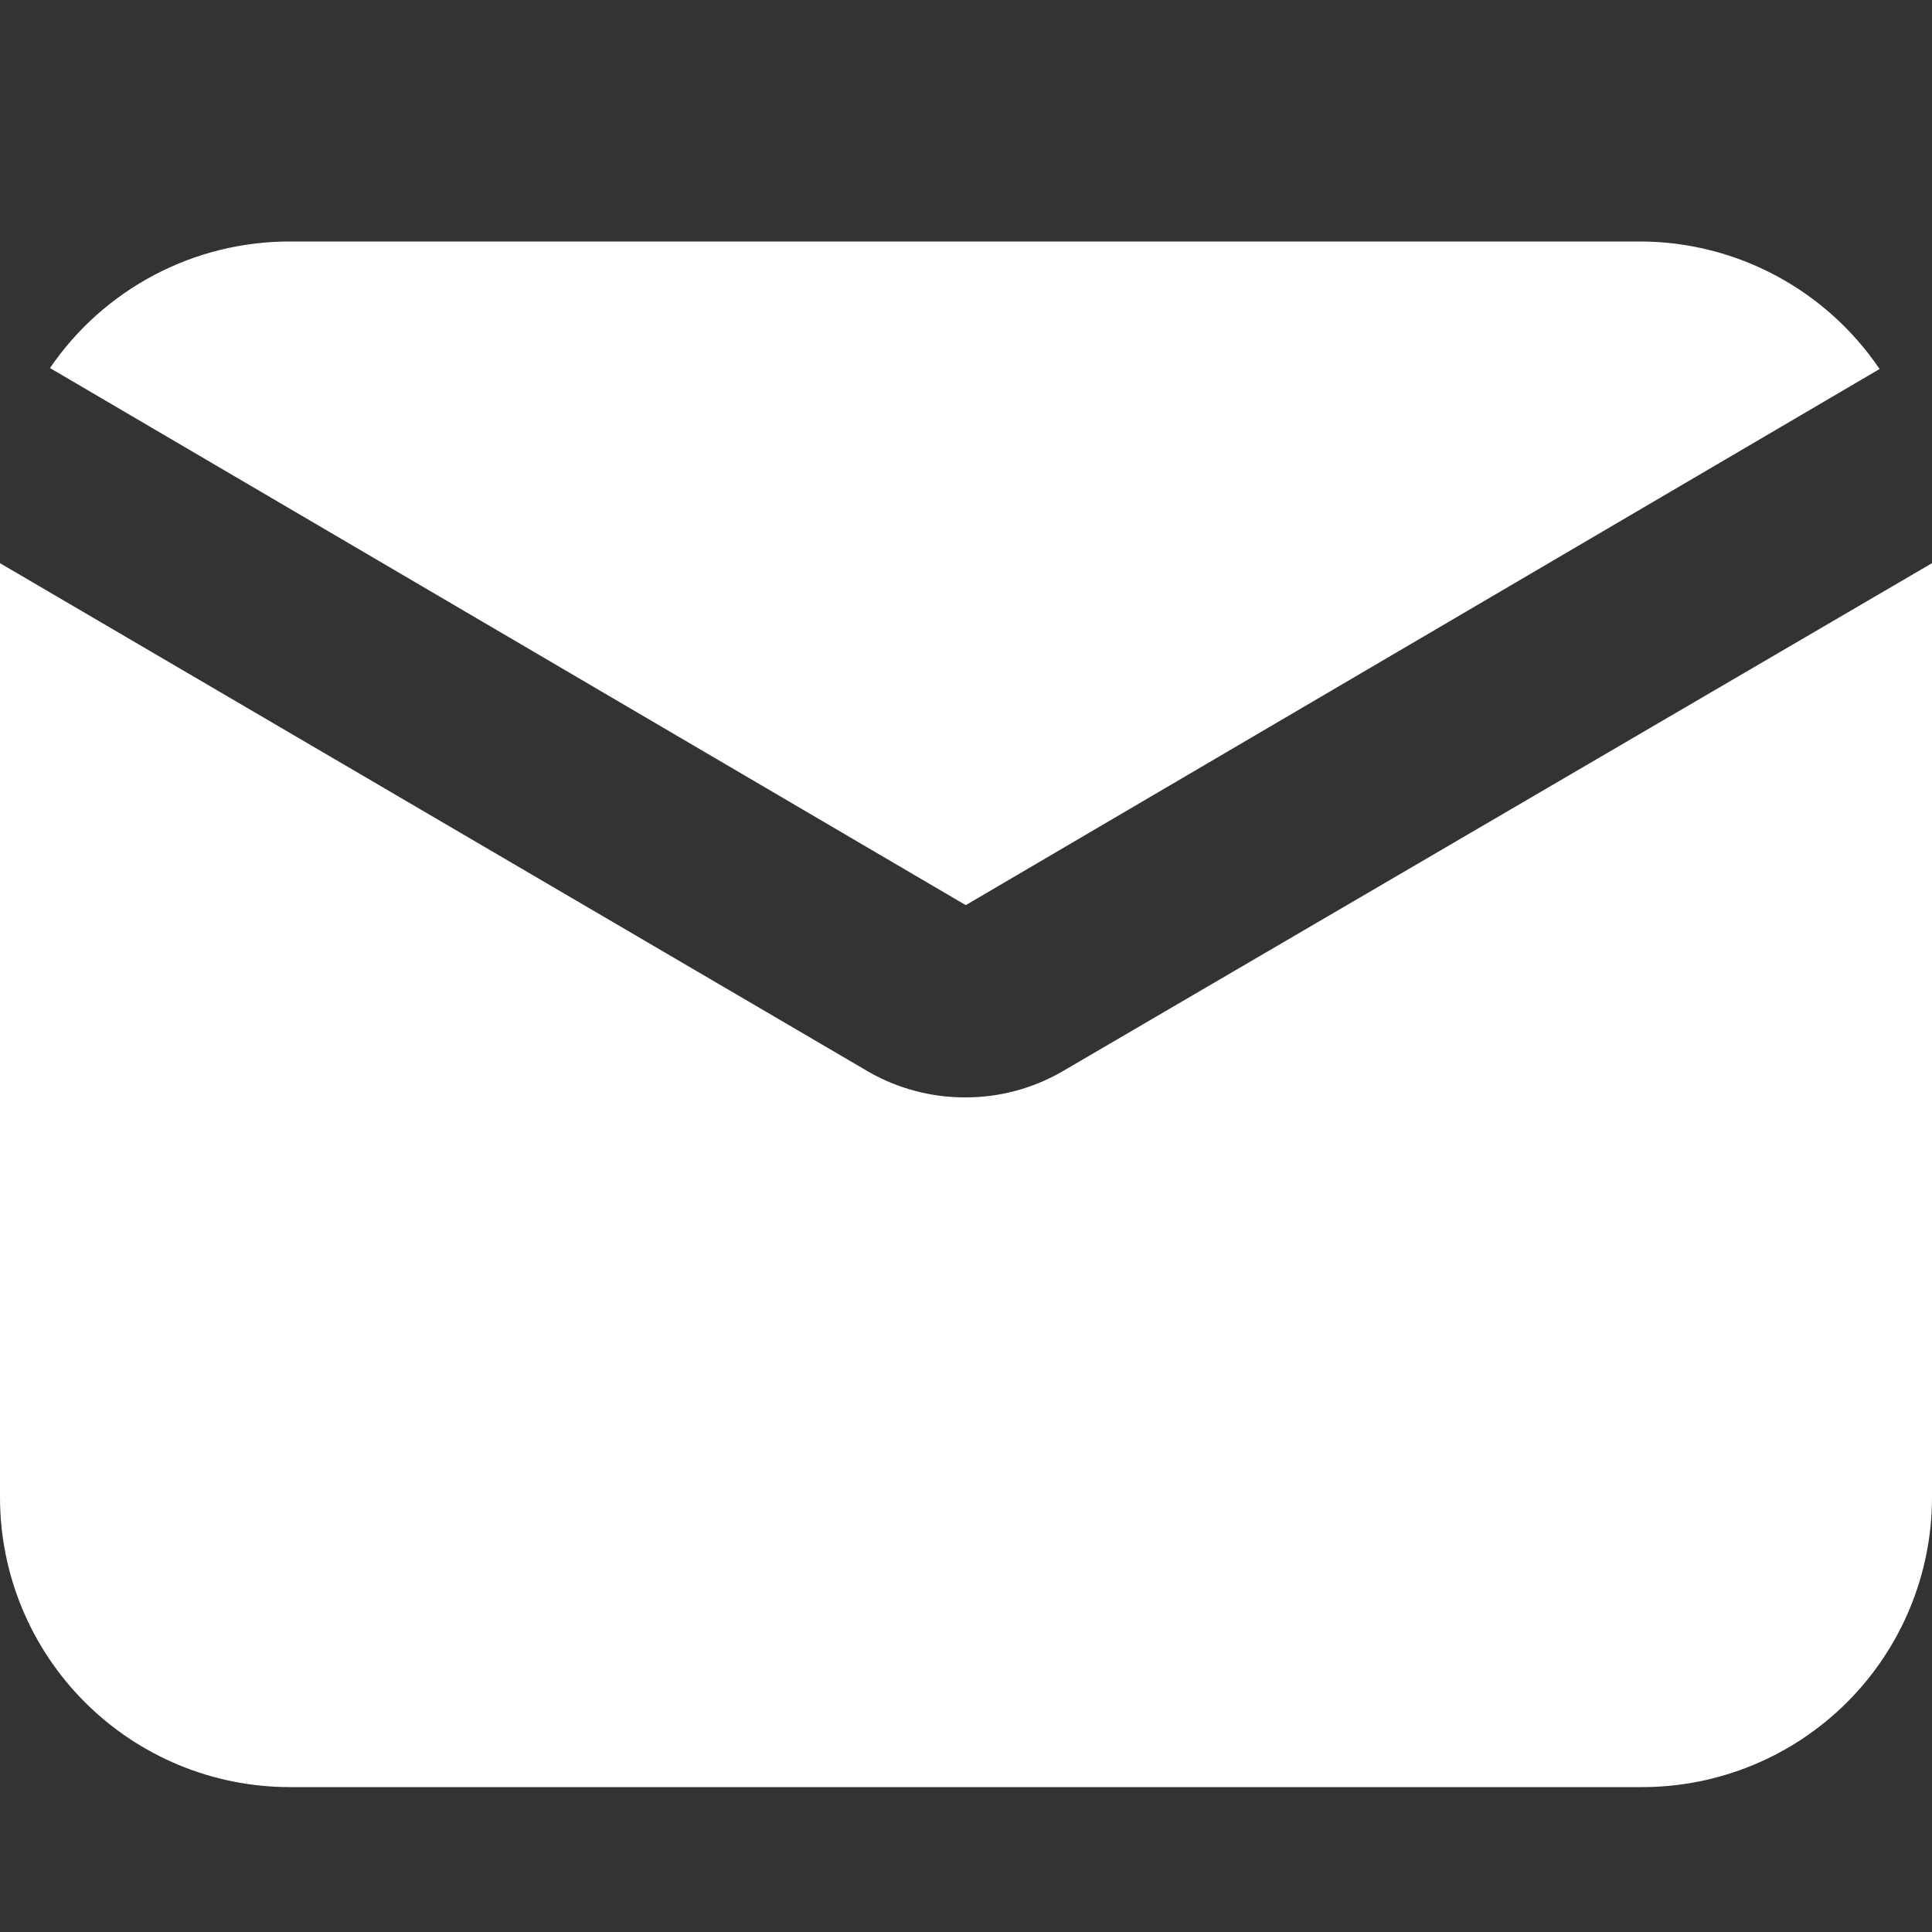
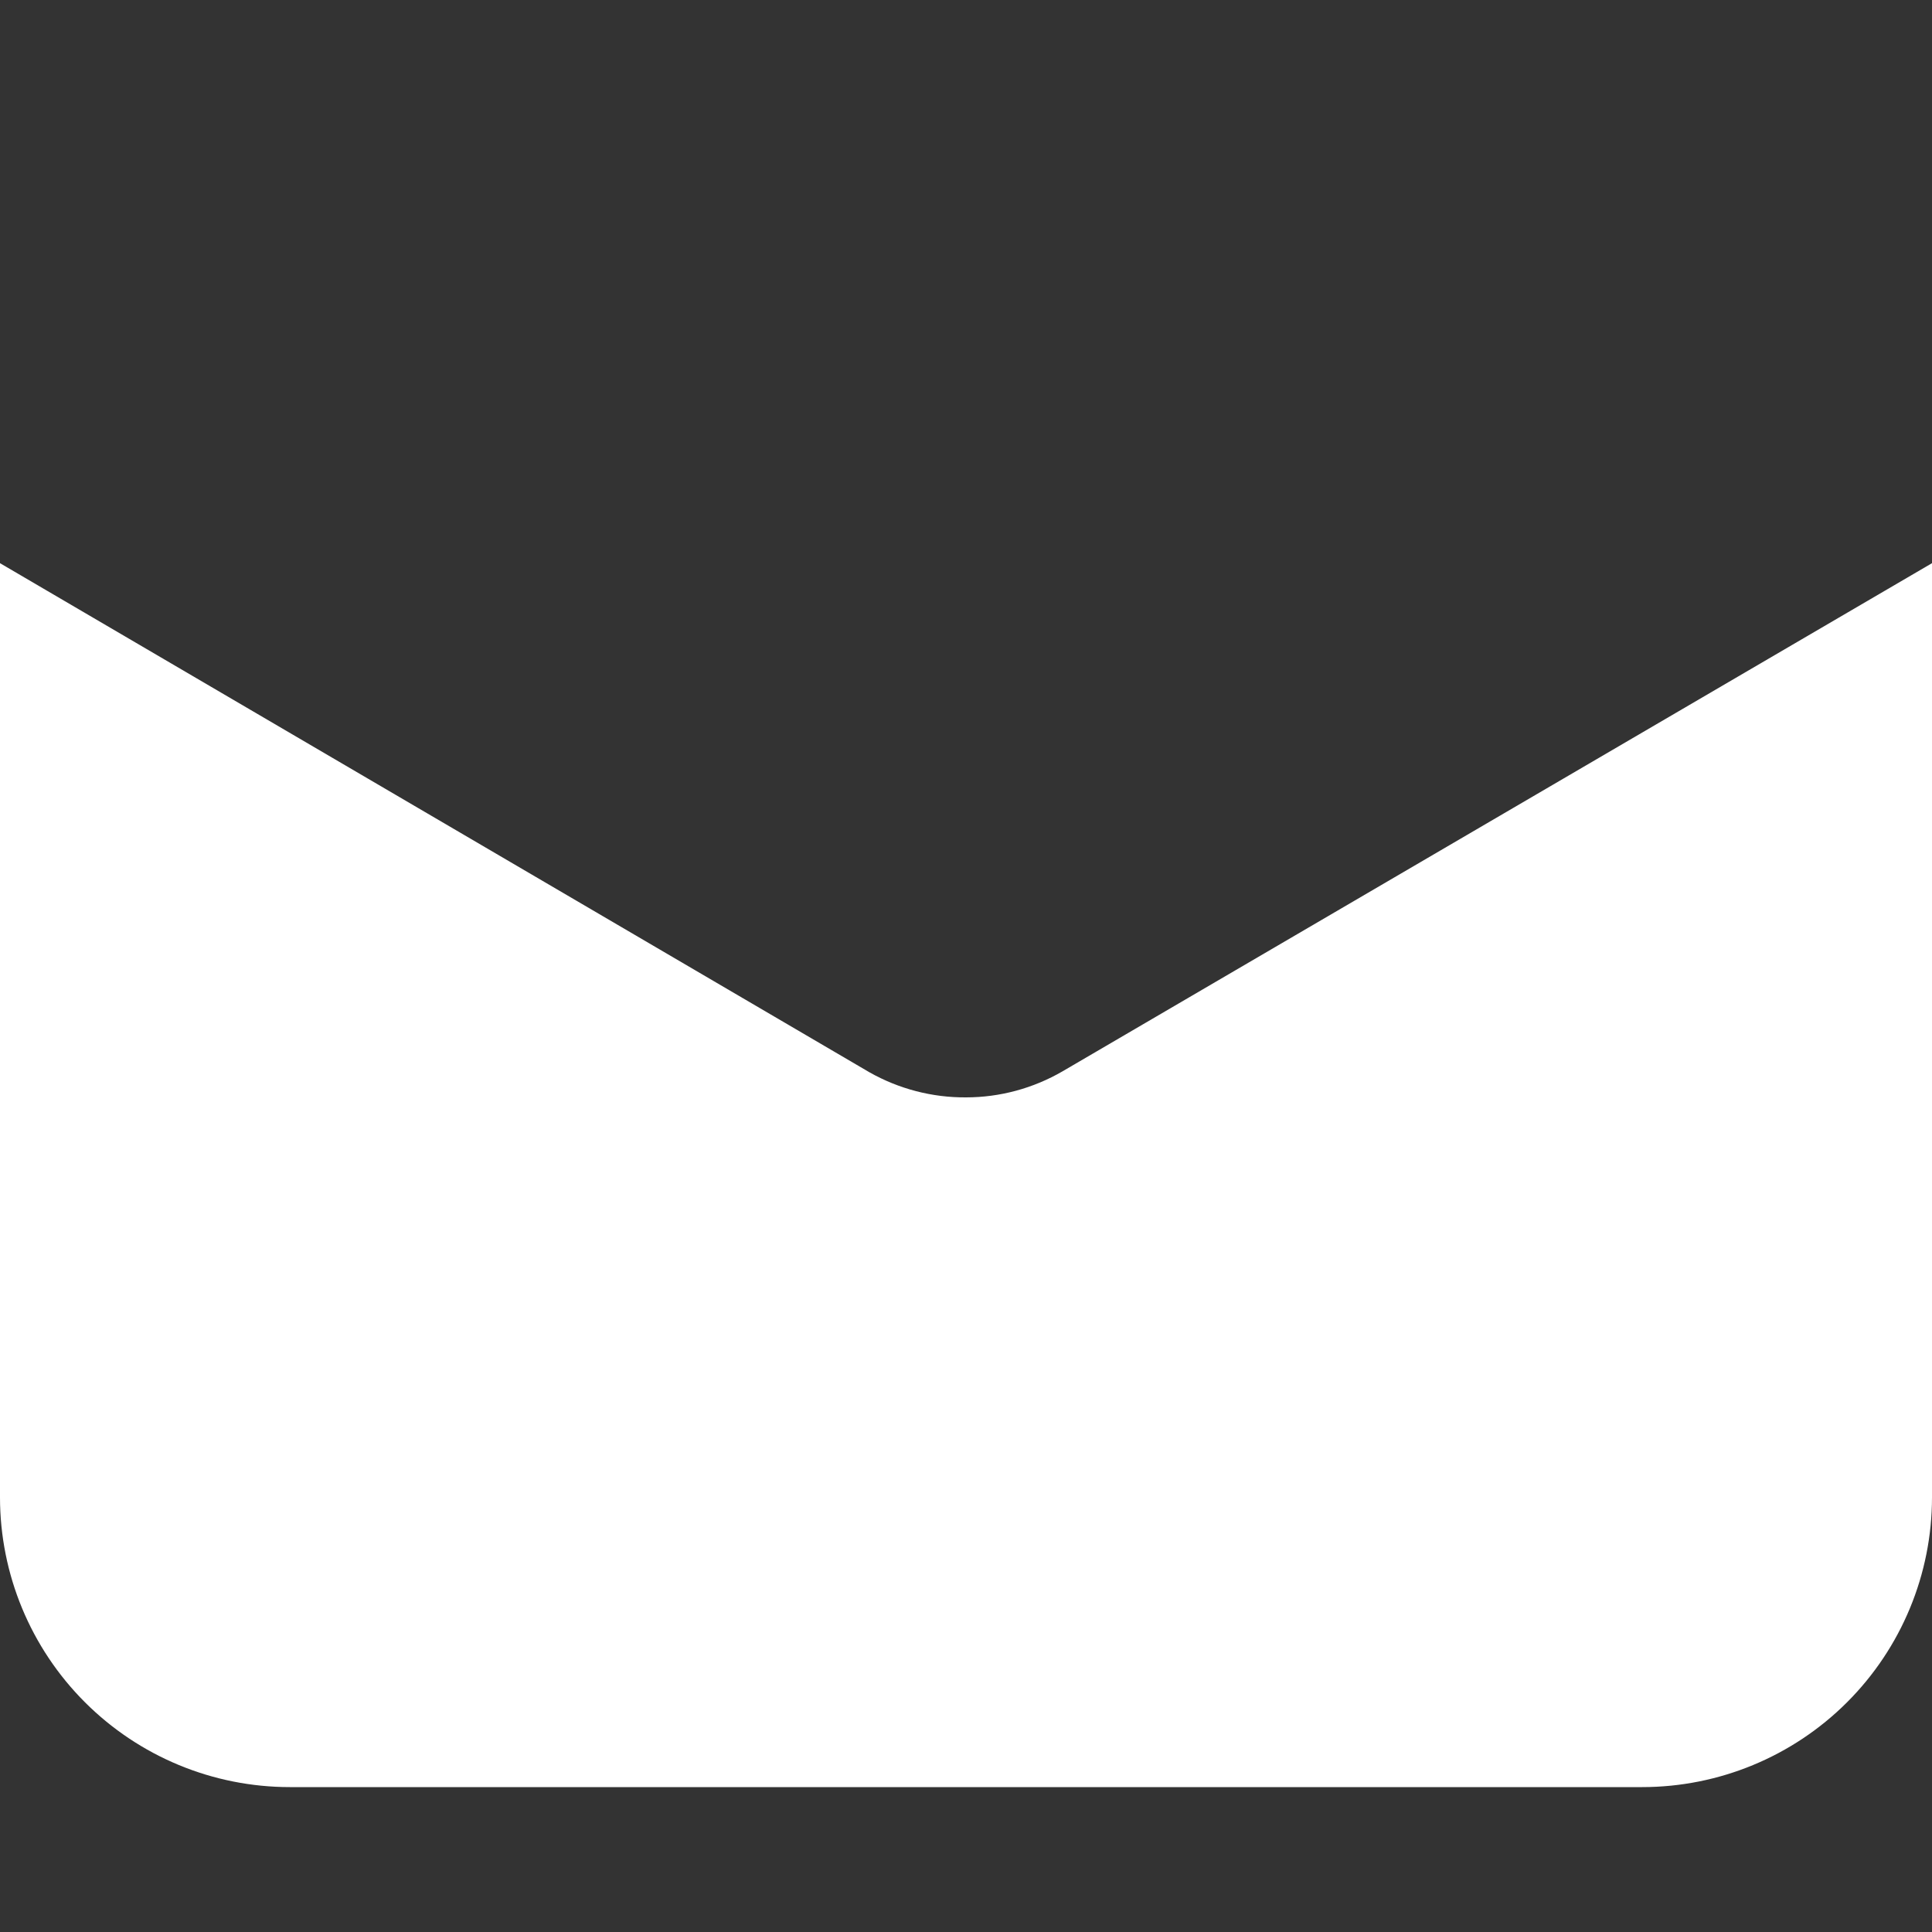
<svg xmlns="http://www.w3.org/2000/svg" width="16" height="16" viewBox="0 0 16 16" fill="none">
  <rect x="0" y="0" width="16" height="16" fill="#333333" stroke="none" />
  <g id="inbox 1">
    <g id="Layer 29">
-       <path id="Vector" d="M7.998 7.496L15.566 3.056C15.348 2.734 15.055 2.469 14.712 2.285C14.37 2.101 13.987 2.003 13.598 2H2.398C2.007 2 1.622 2.095 1.276 2.278C0.93 2.461 0.634 2.725 0.414 3.048L7.998 7.496Z" fill="white" />
      <path id="Vector_2" d="M8.8 8.872C8.557 9.013 8.281 9.088 8 9.088C7.72 9.09 7.444 9.018 7.2 8.88L0 4.664V12.4C0 13.037 0.253 13.647 0.703 14.097C1.153 14.547 1.763 14.8 2.4 14.8H13.6C14.236 14.8 14.847 14.547 15.297 14.097C15.747 13.647 16 13.037 16 12.4V4.664L8.8 8.872Z" fill="white" />
    </g>
  </g>
</svg>